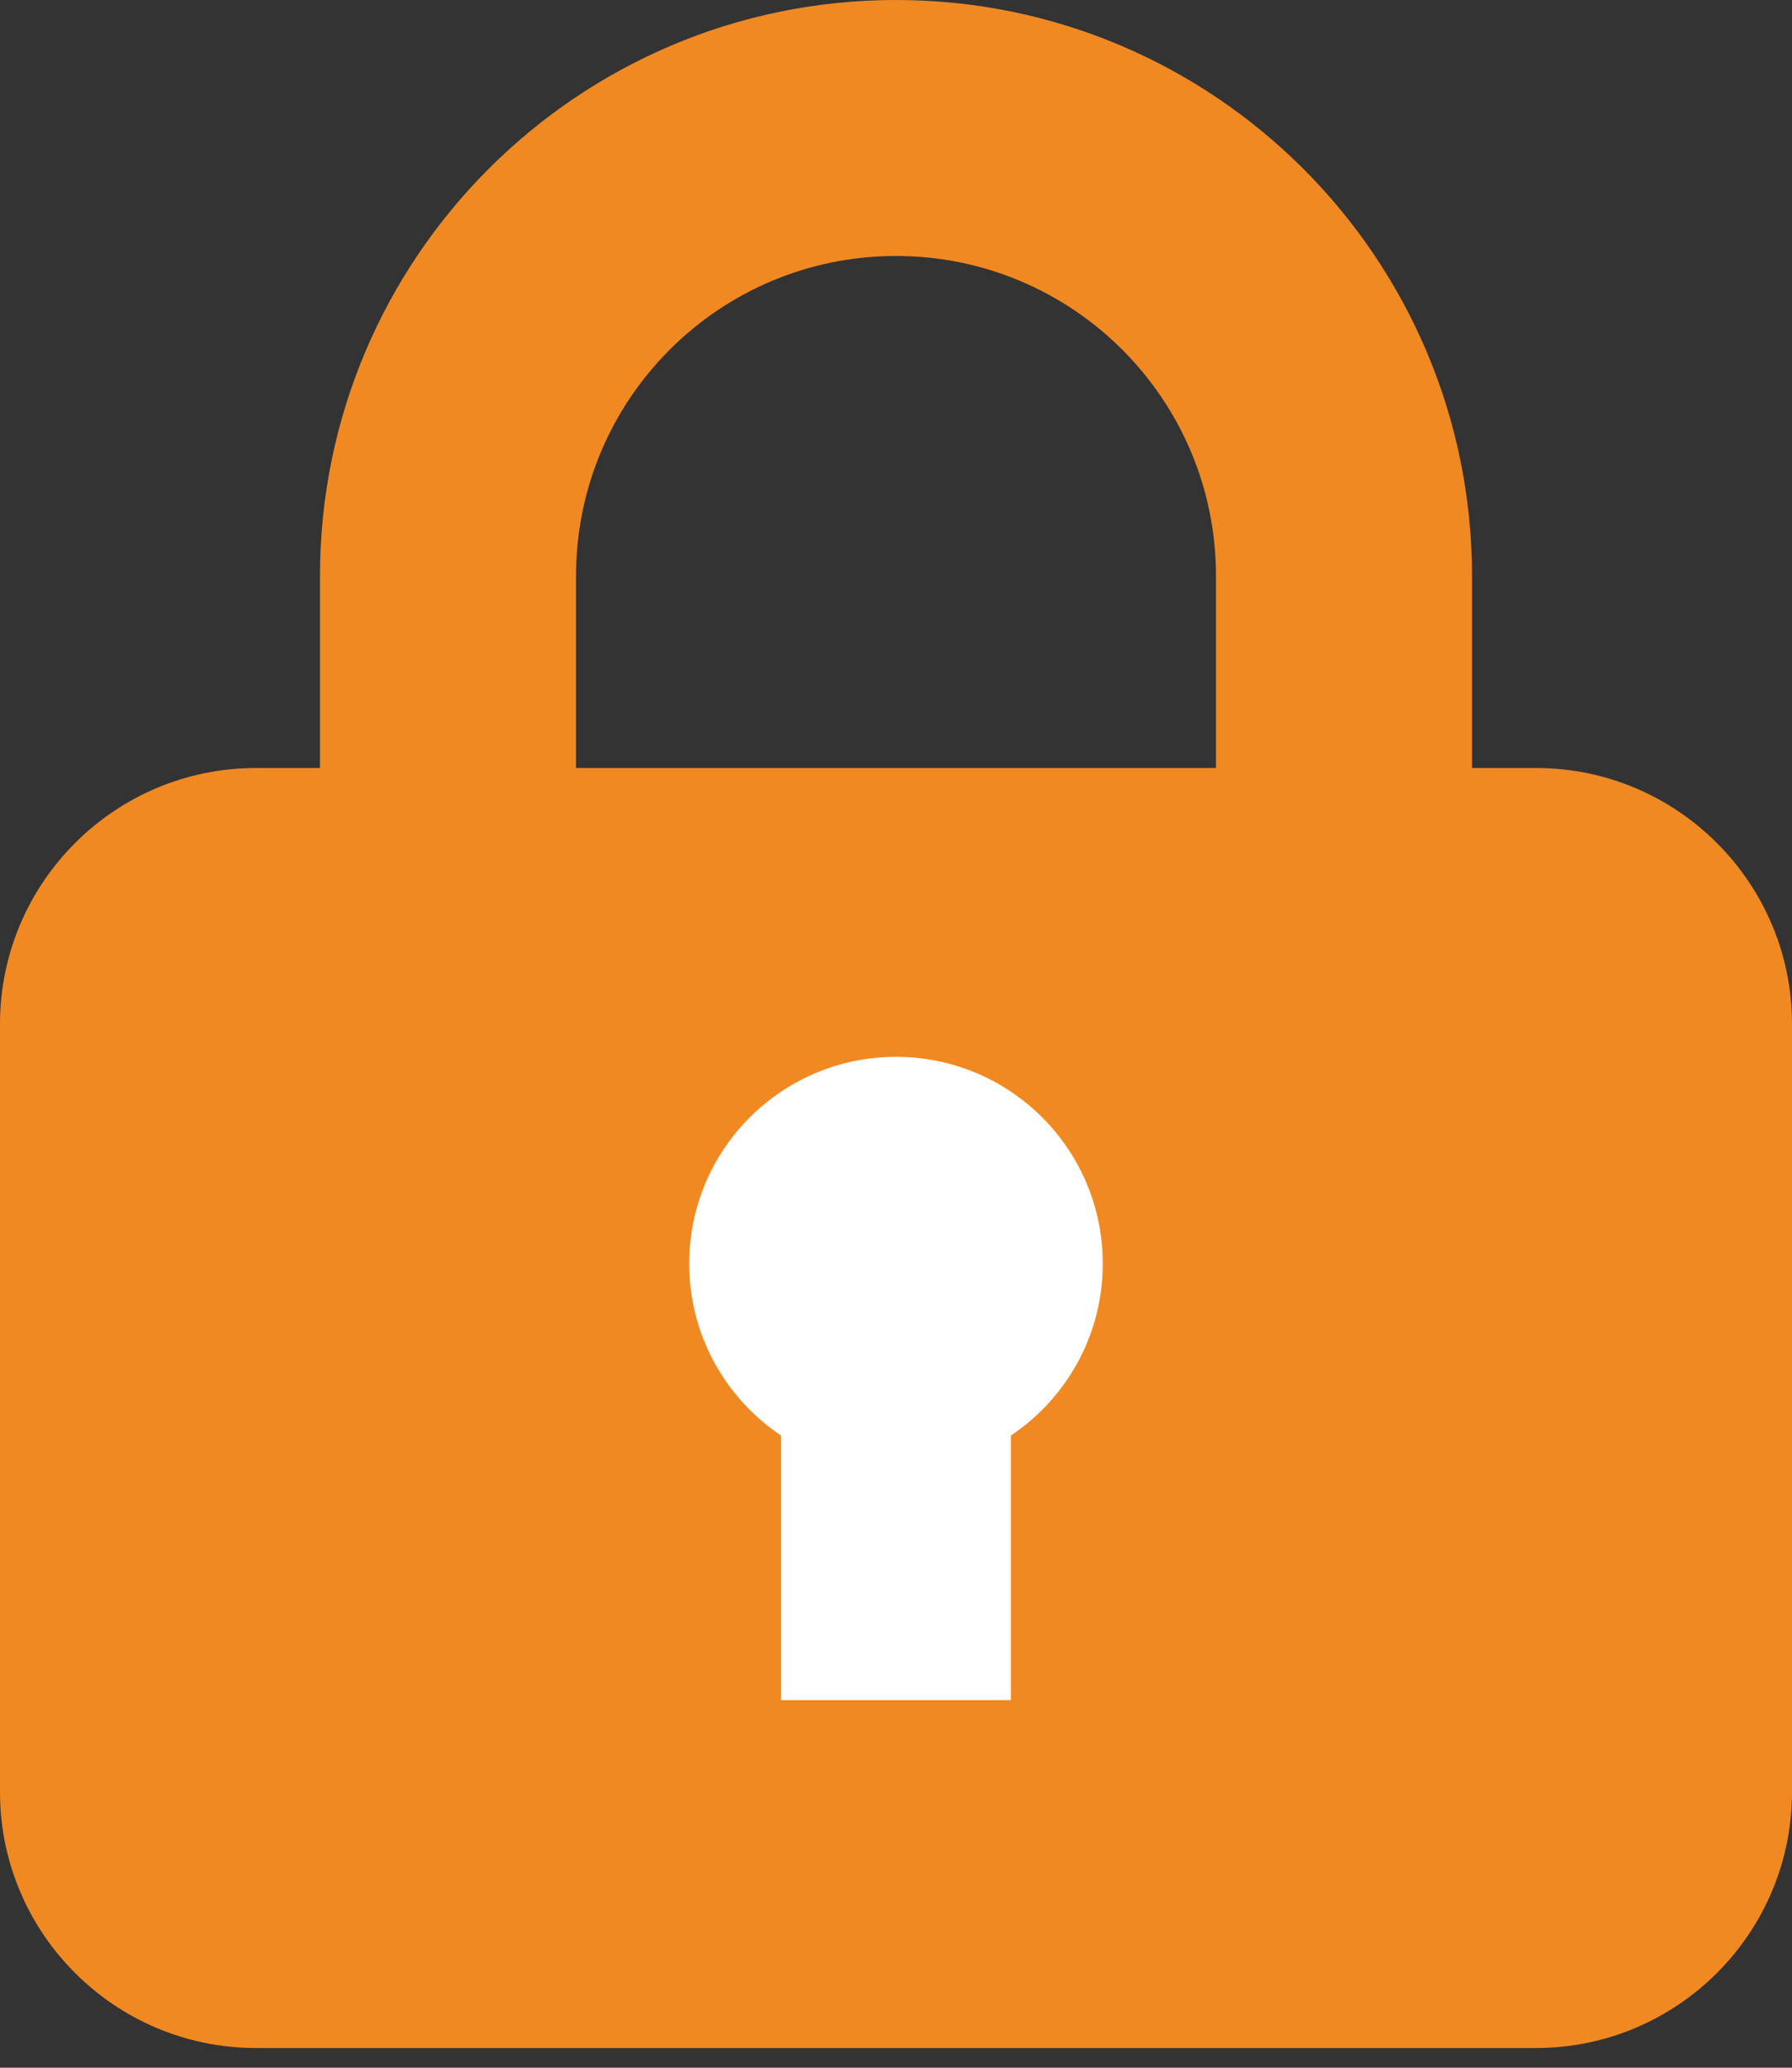
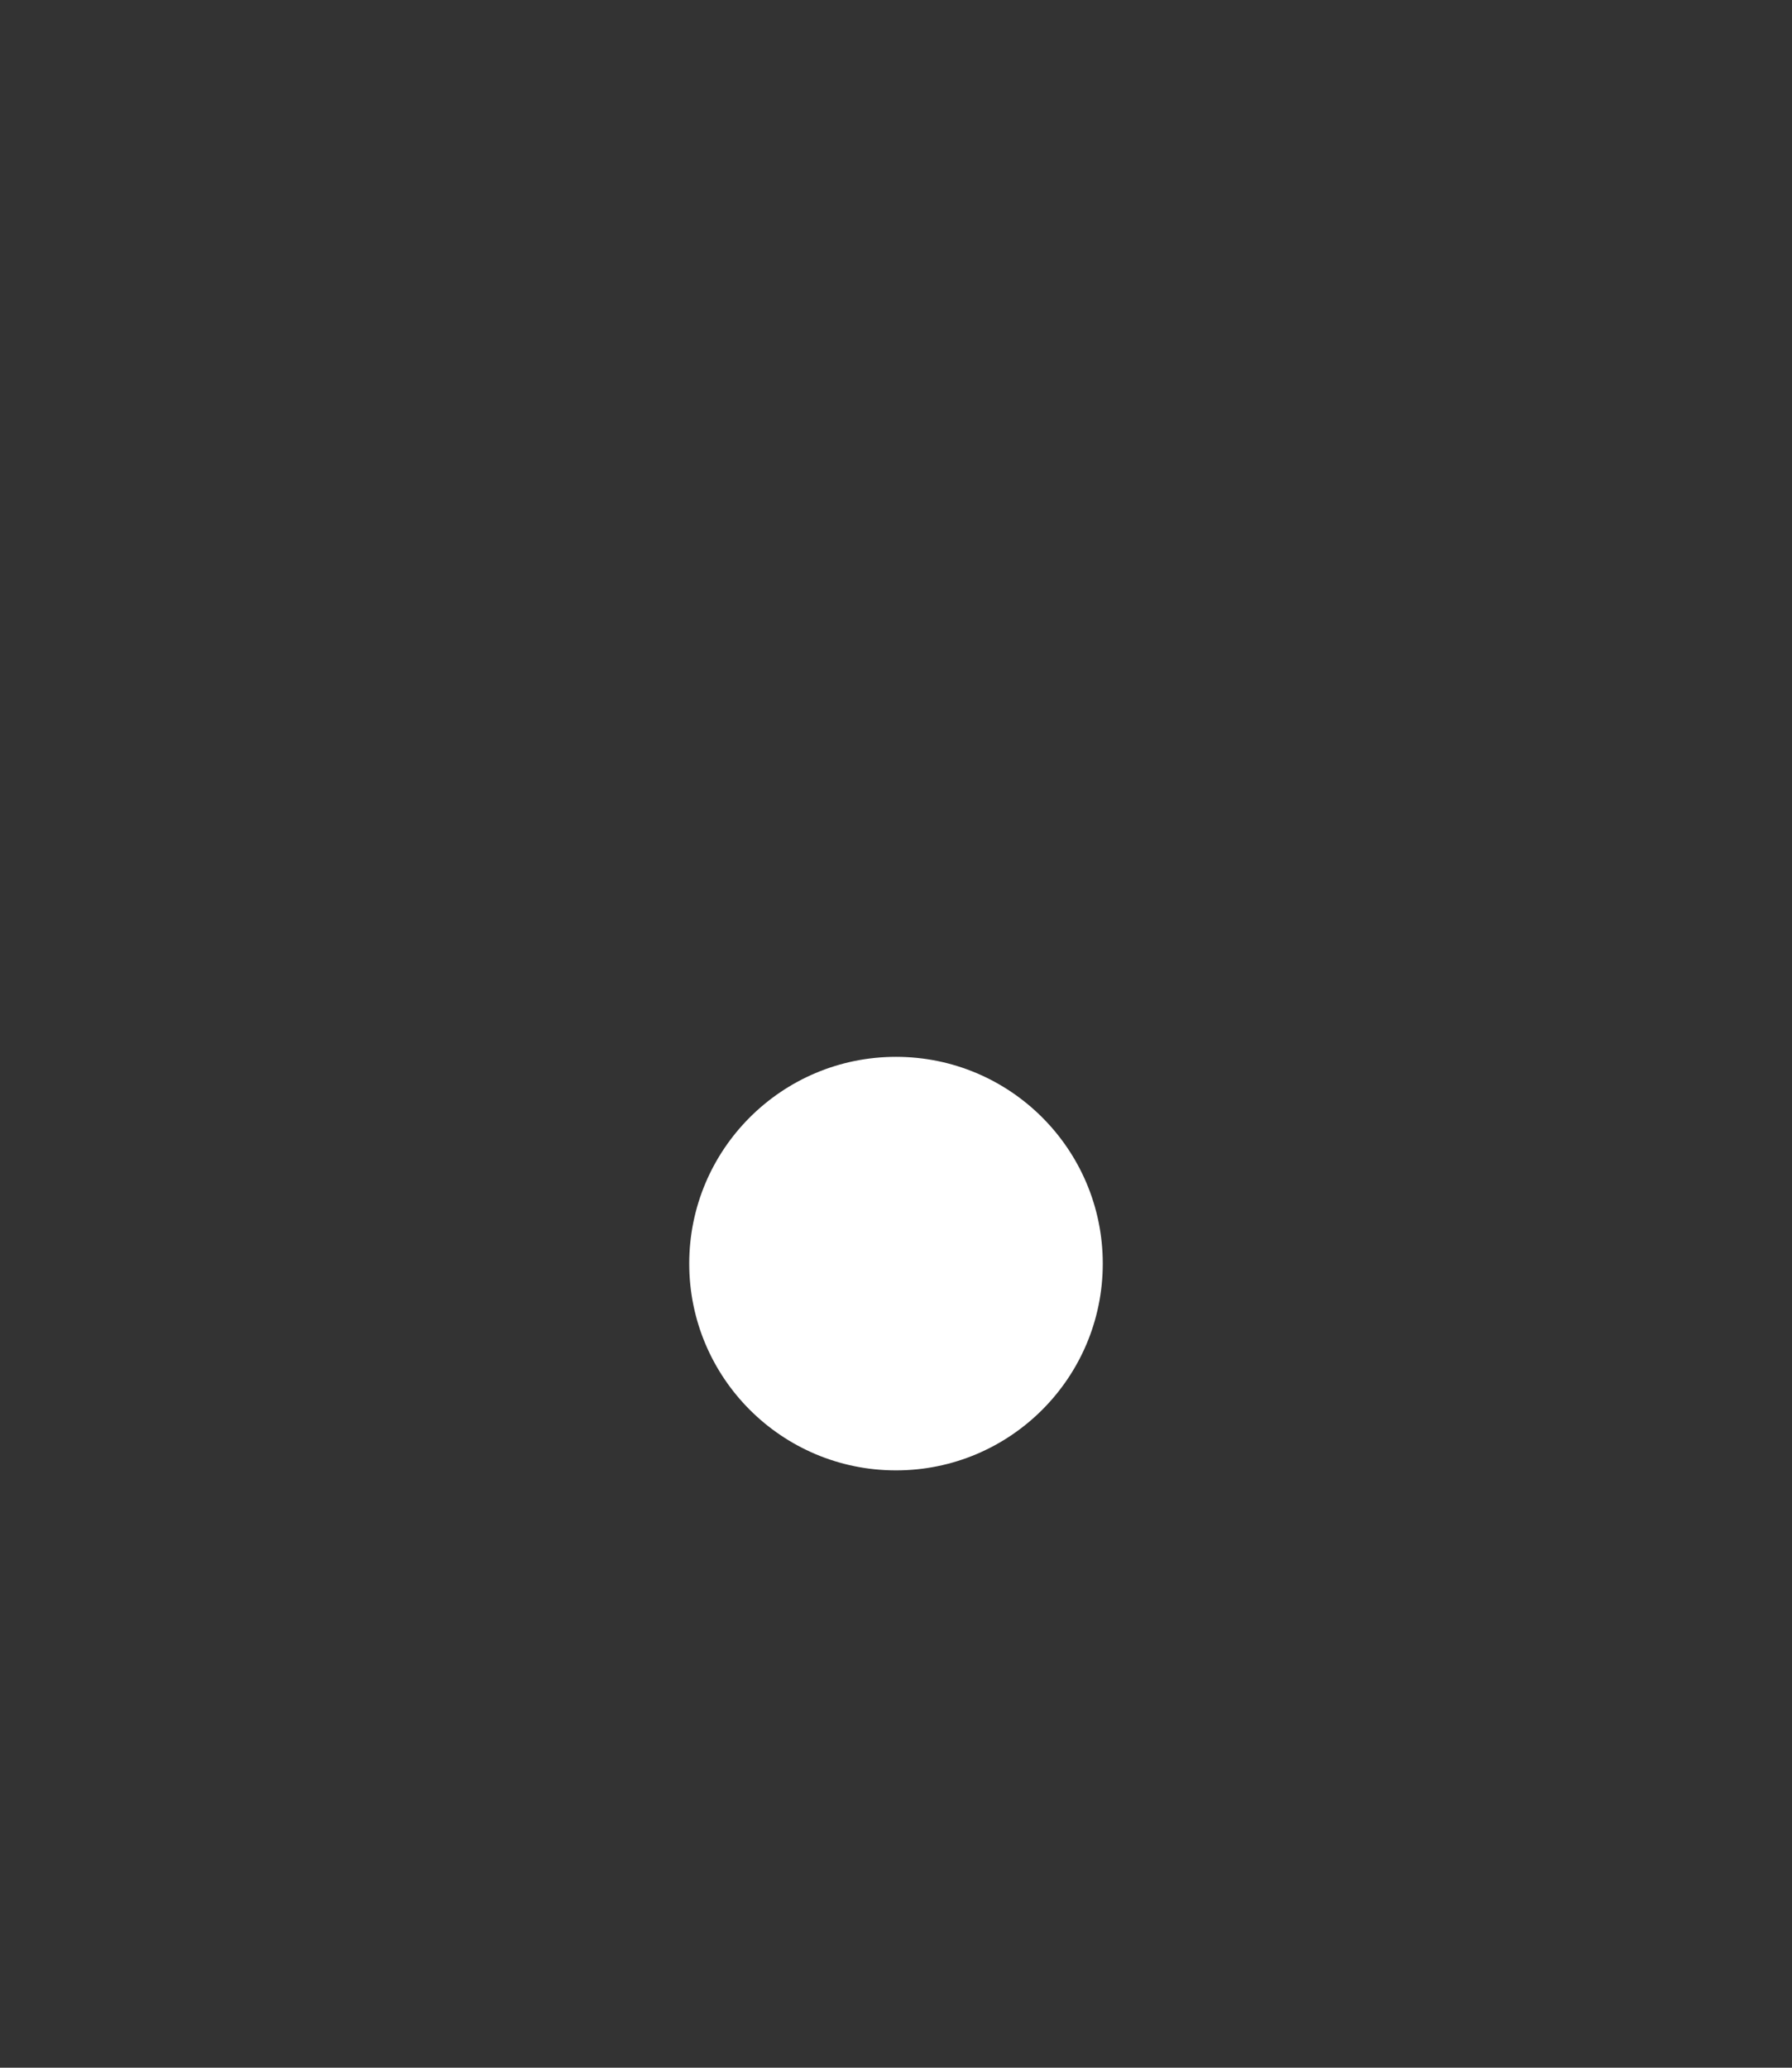
<svg xmlns="http://www.w3.org/2000/svg" width="39" height="45" viewBox="0 0 39 45" fill="white">
  <rect x="0" y="0" width="39" height="45" fill="#333333" stroke="none" />
-   <path d="M12.536 12.536V16.714H26.464V12.536C26.464 8.688 23.348 5.571 19.5 5.571C15.652 5.571 12.536 8.688 12.536 12.536ZM6.964 16.714V12.536C6.964 5.615 12.579 0 19.5 0C26.421 0 32.036 5.615 32.036 12.536V16.714H33.429C36.502 16.714 39 19.213 39 22.286V39C39 42.073 36.502 44.571 33.429 44.571H5.571C2.498 44.571 0 42.073 0 39V22.286C0 19.213 2.498 16.714 5.571 16.714H6.964Z" fill="#f18922" />
-   <rect x="17" y="30" width="5" height="7" fill="#fff" />
  <circle cx="19.5" cy="27.5" r="4.5" fill="#fff" />
</svg>